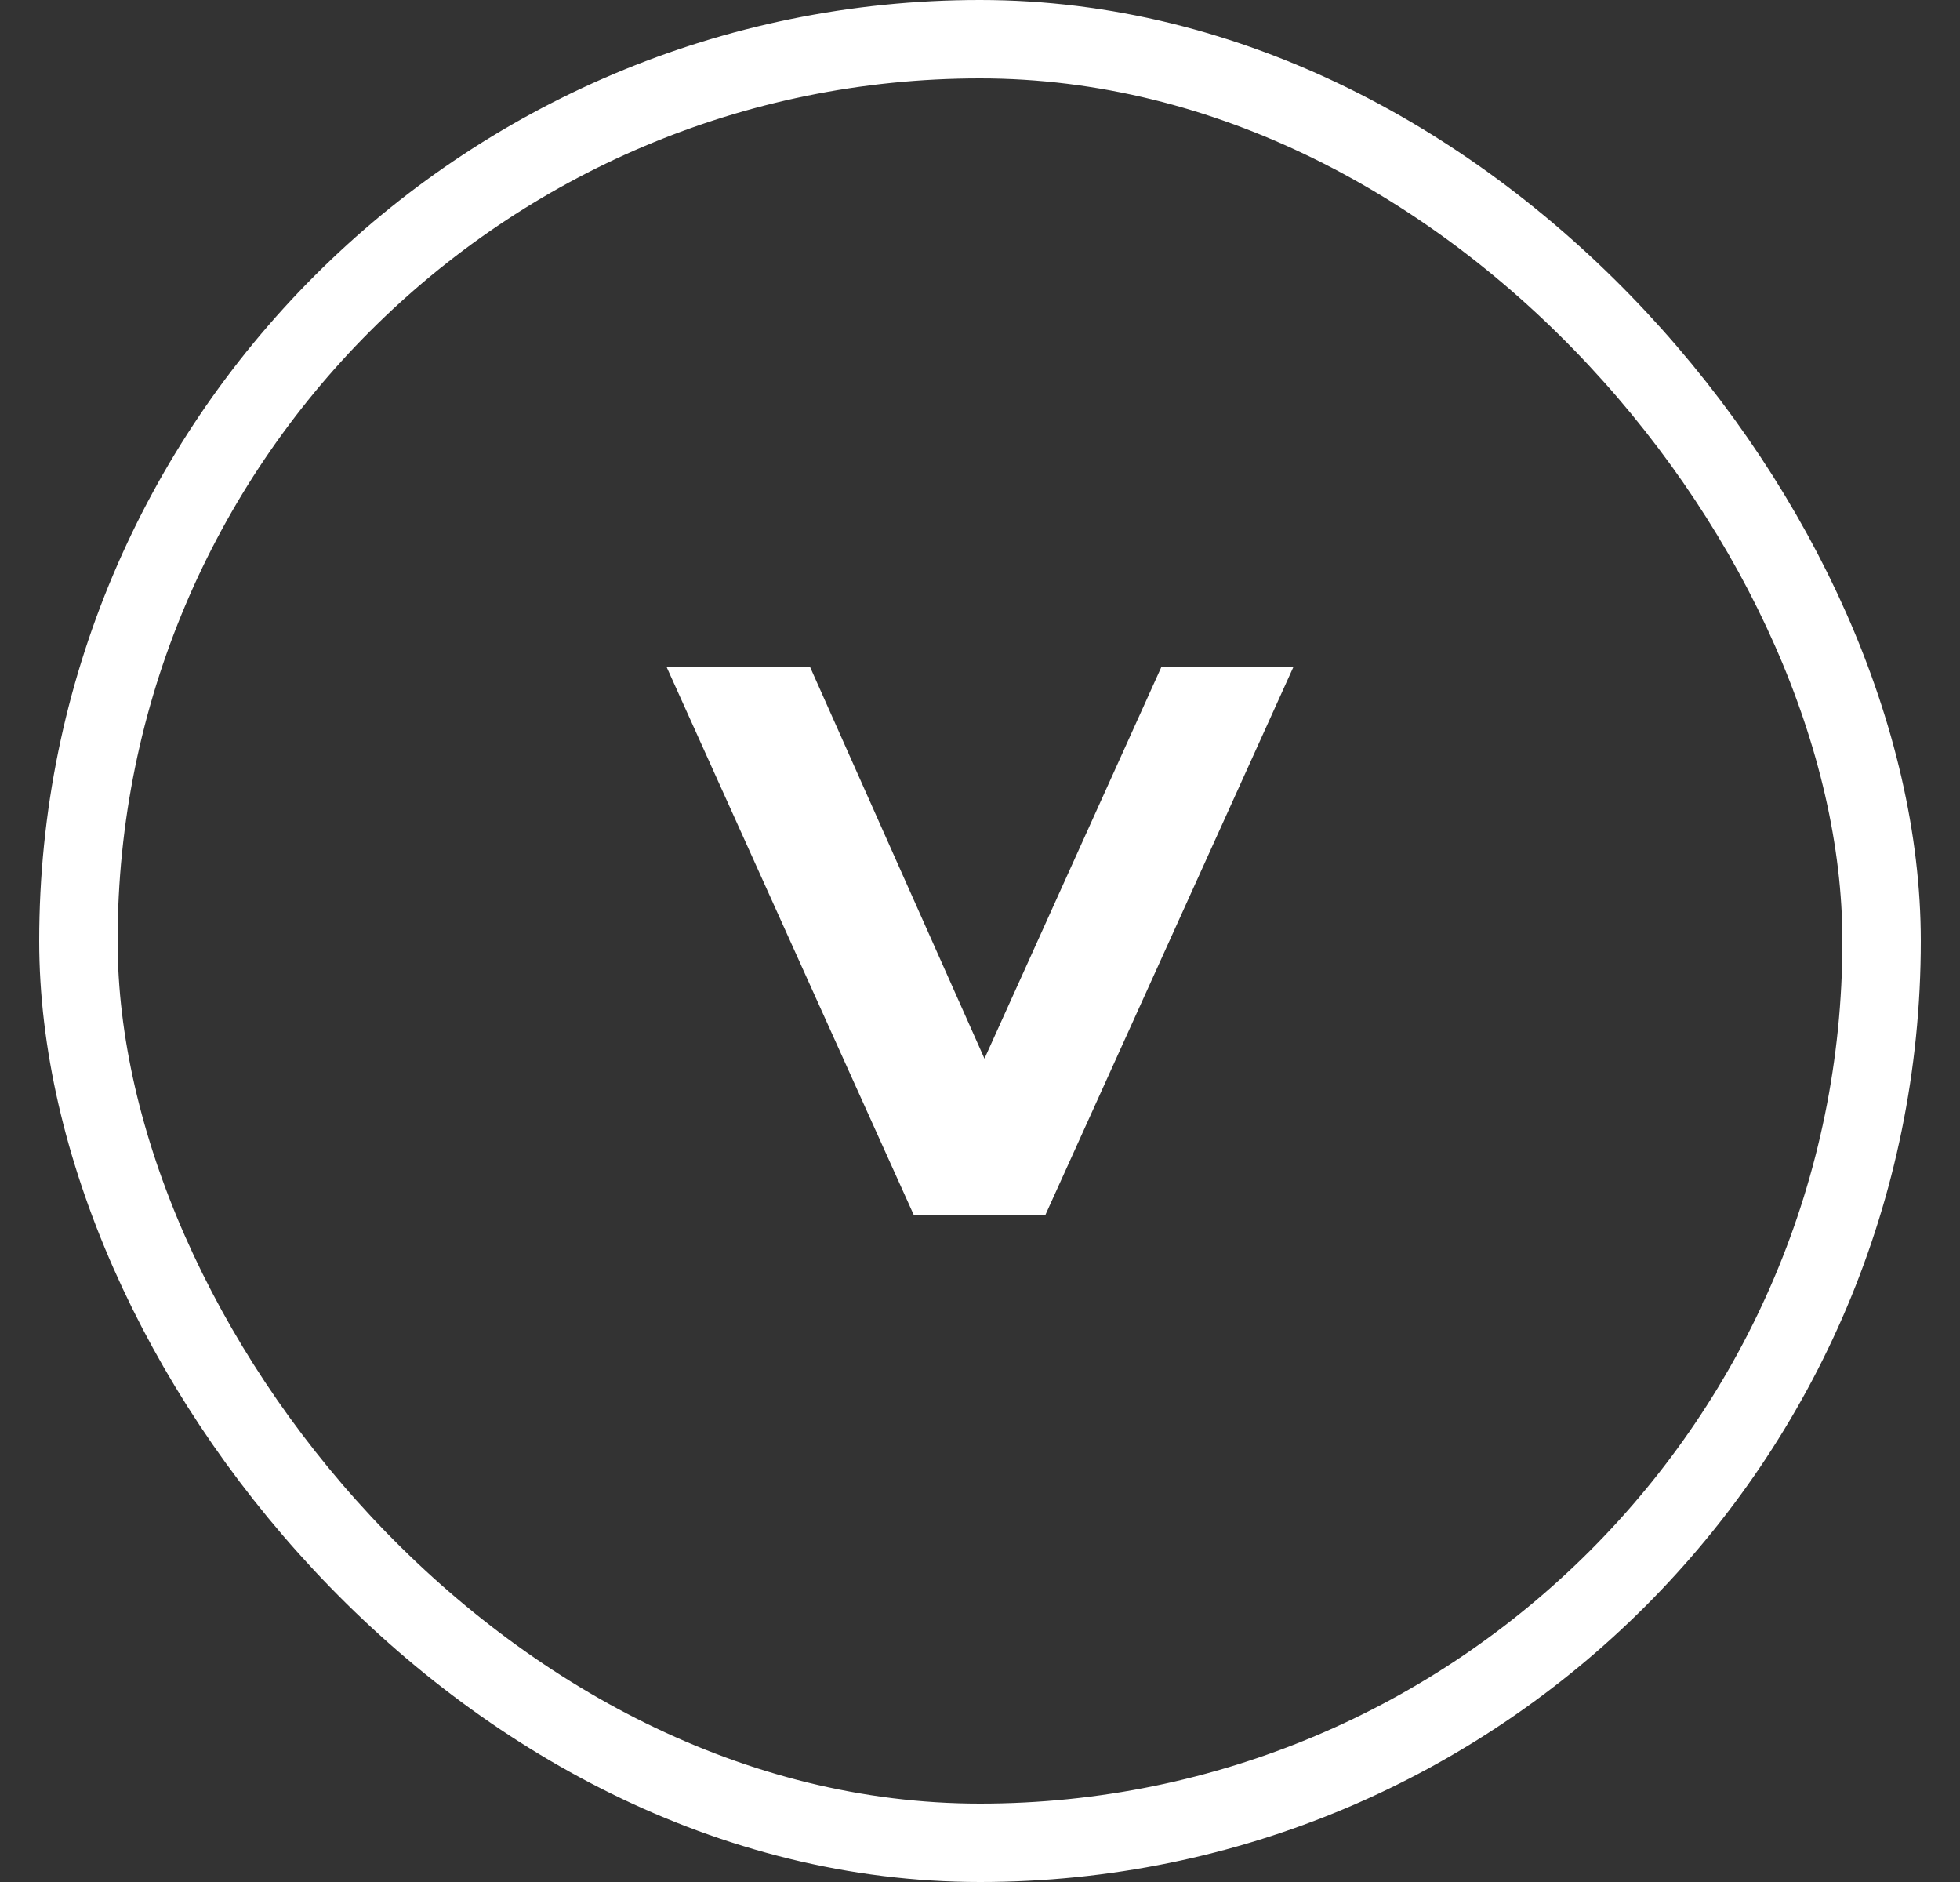
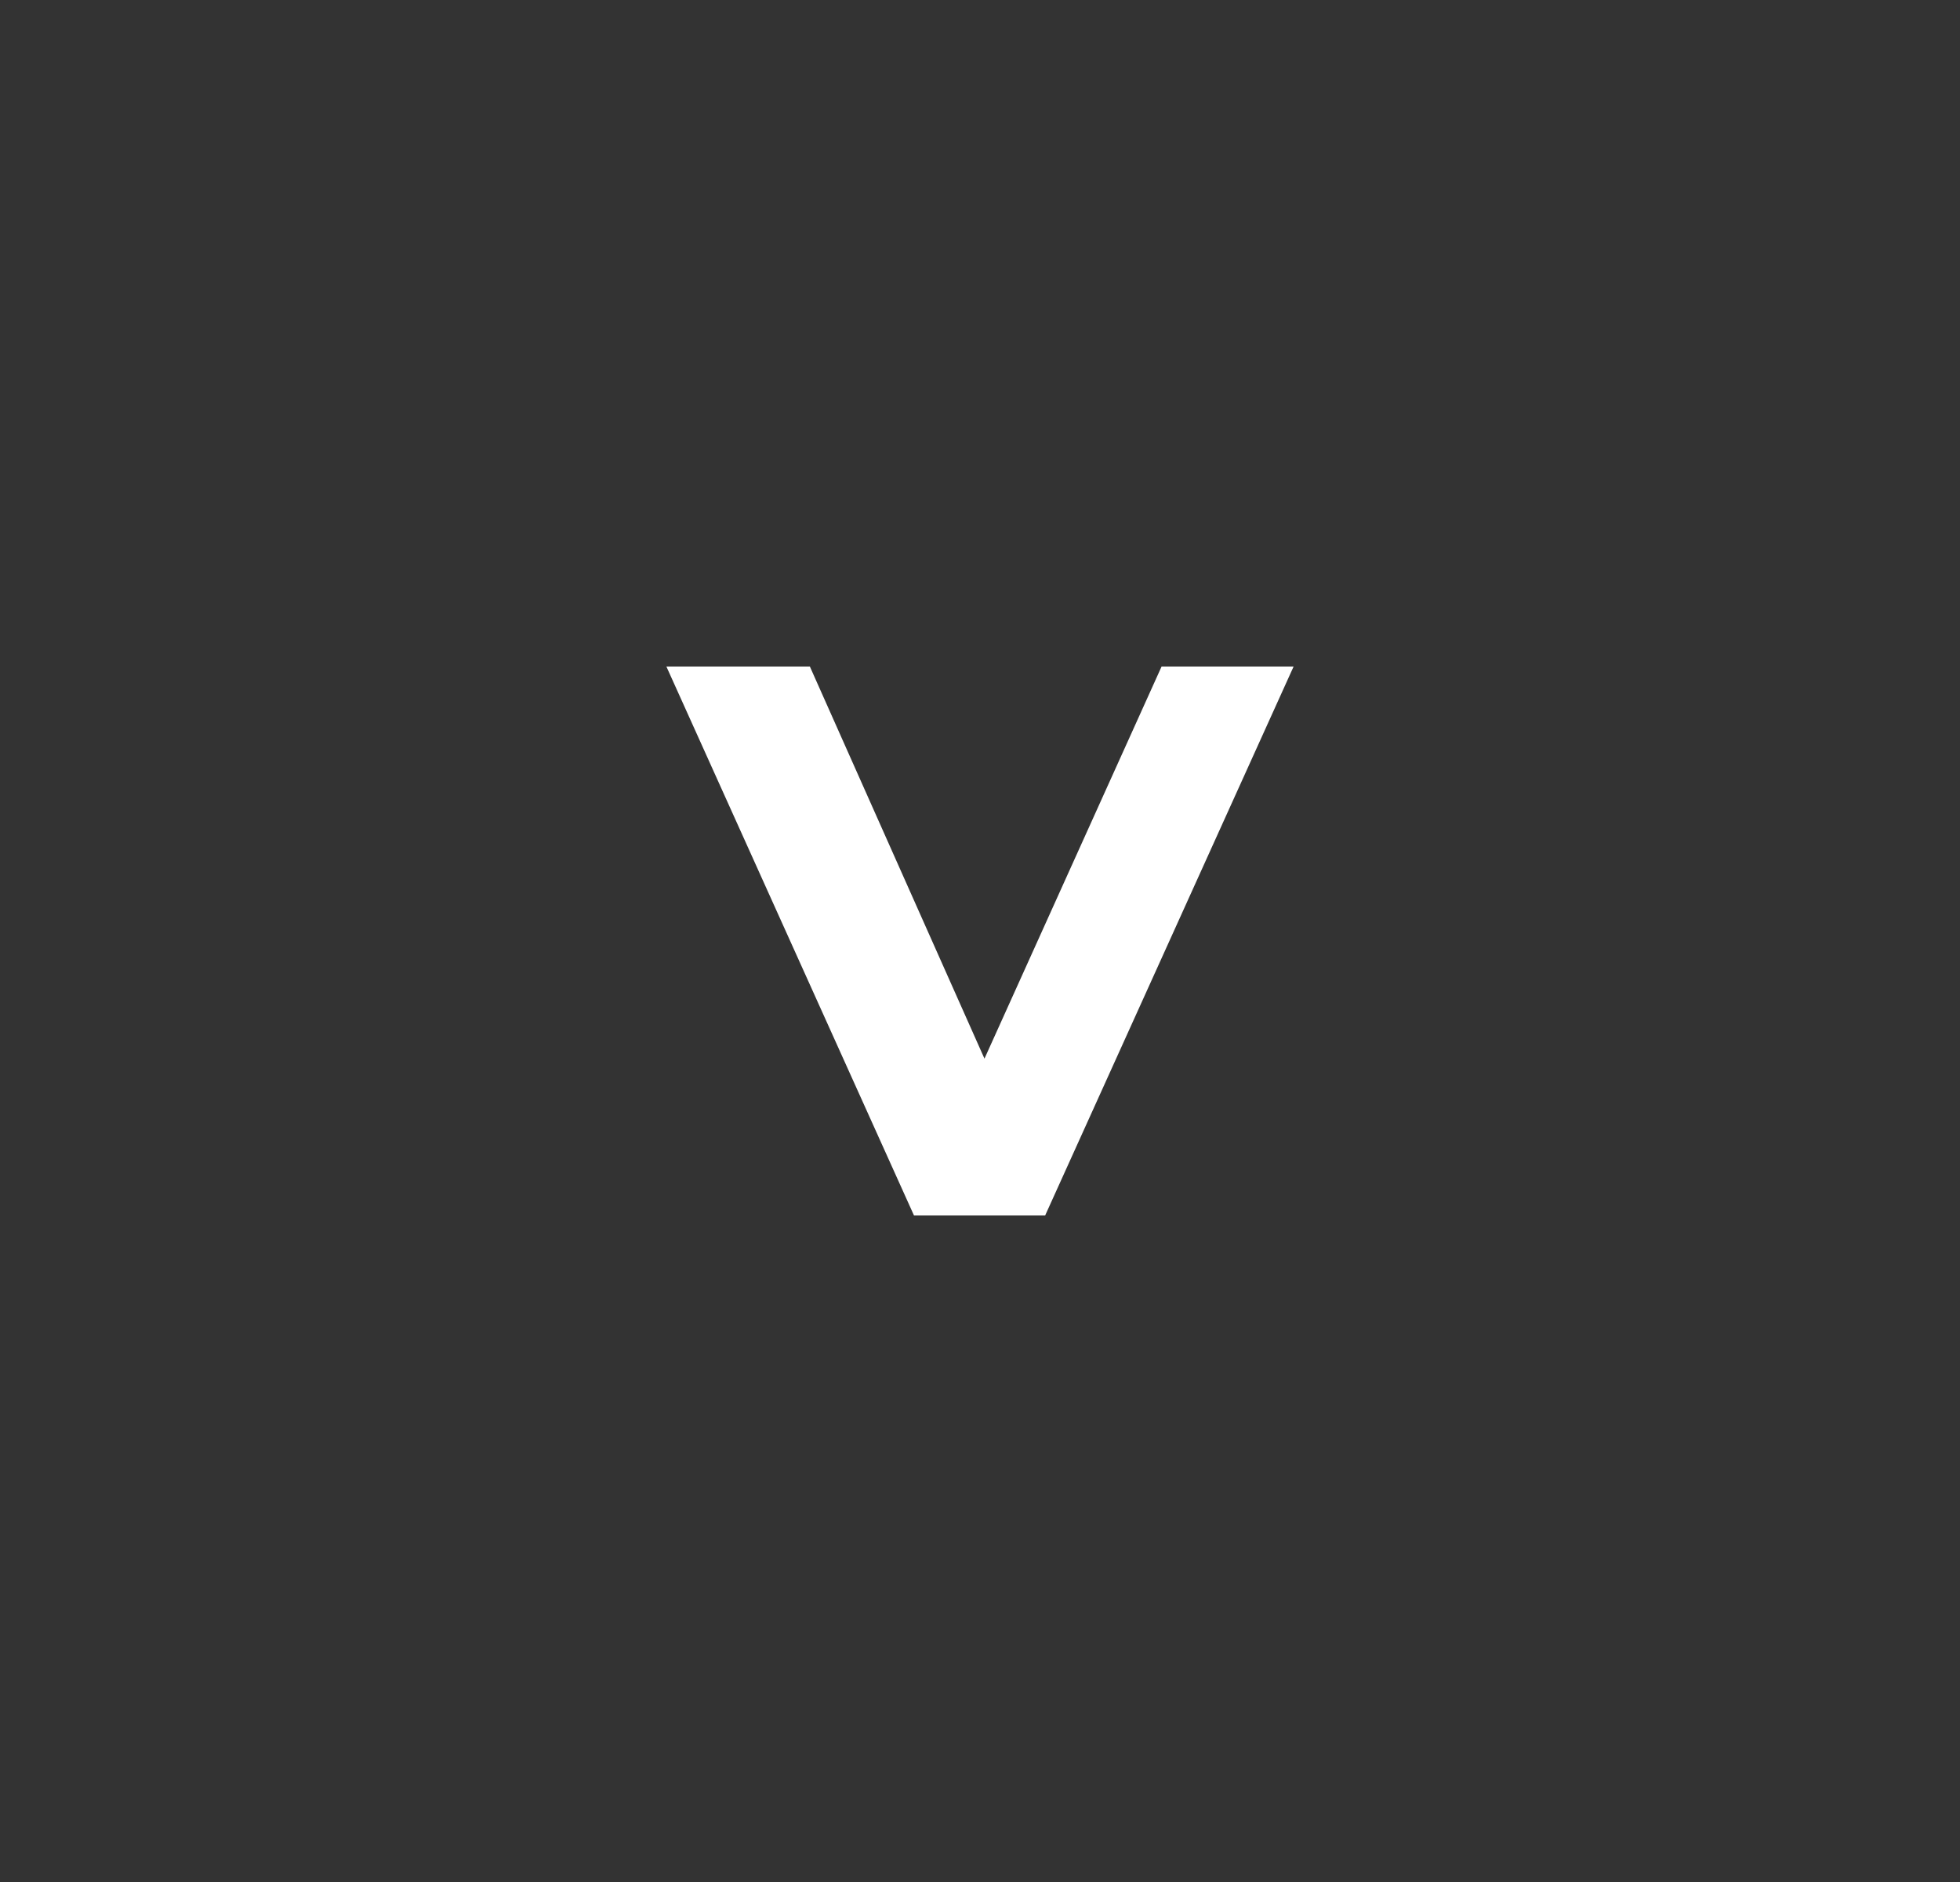
<svg xmlns="http://www.w3.org/2000/svg" width="25" height="24" viewBox="0 0 25 24" fill="none">
  <rect x="0" y="0" width="25" height="24" fill="#333333" stroke="none" />
-   <rect x="1" y="0.5" width="23" height="23" rx="11.5" stroke="white" />
  <path d="M16.5 8.5L13.331 15.5H11.658L8.5 8.5H10.33L12.557 13.5L14.816 8.5H16.5Z" fill="white" />
</svg>